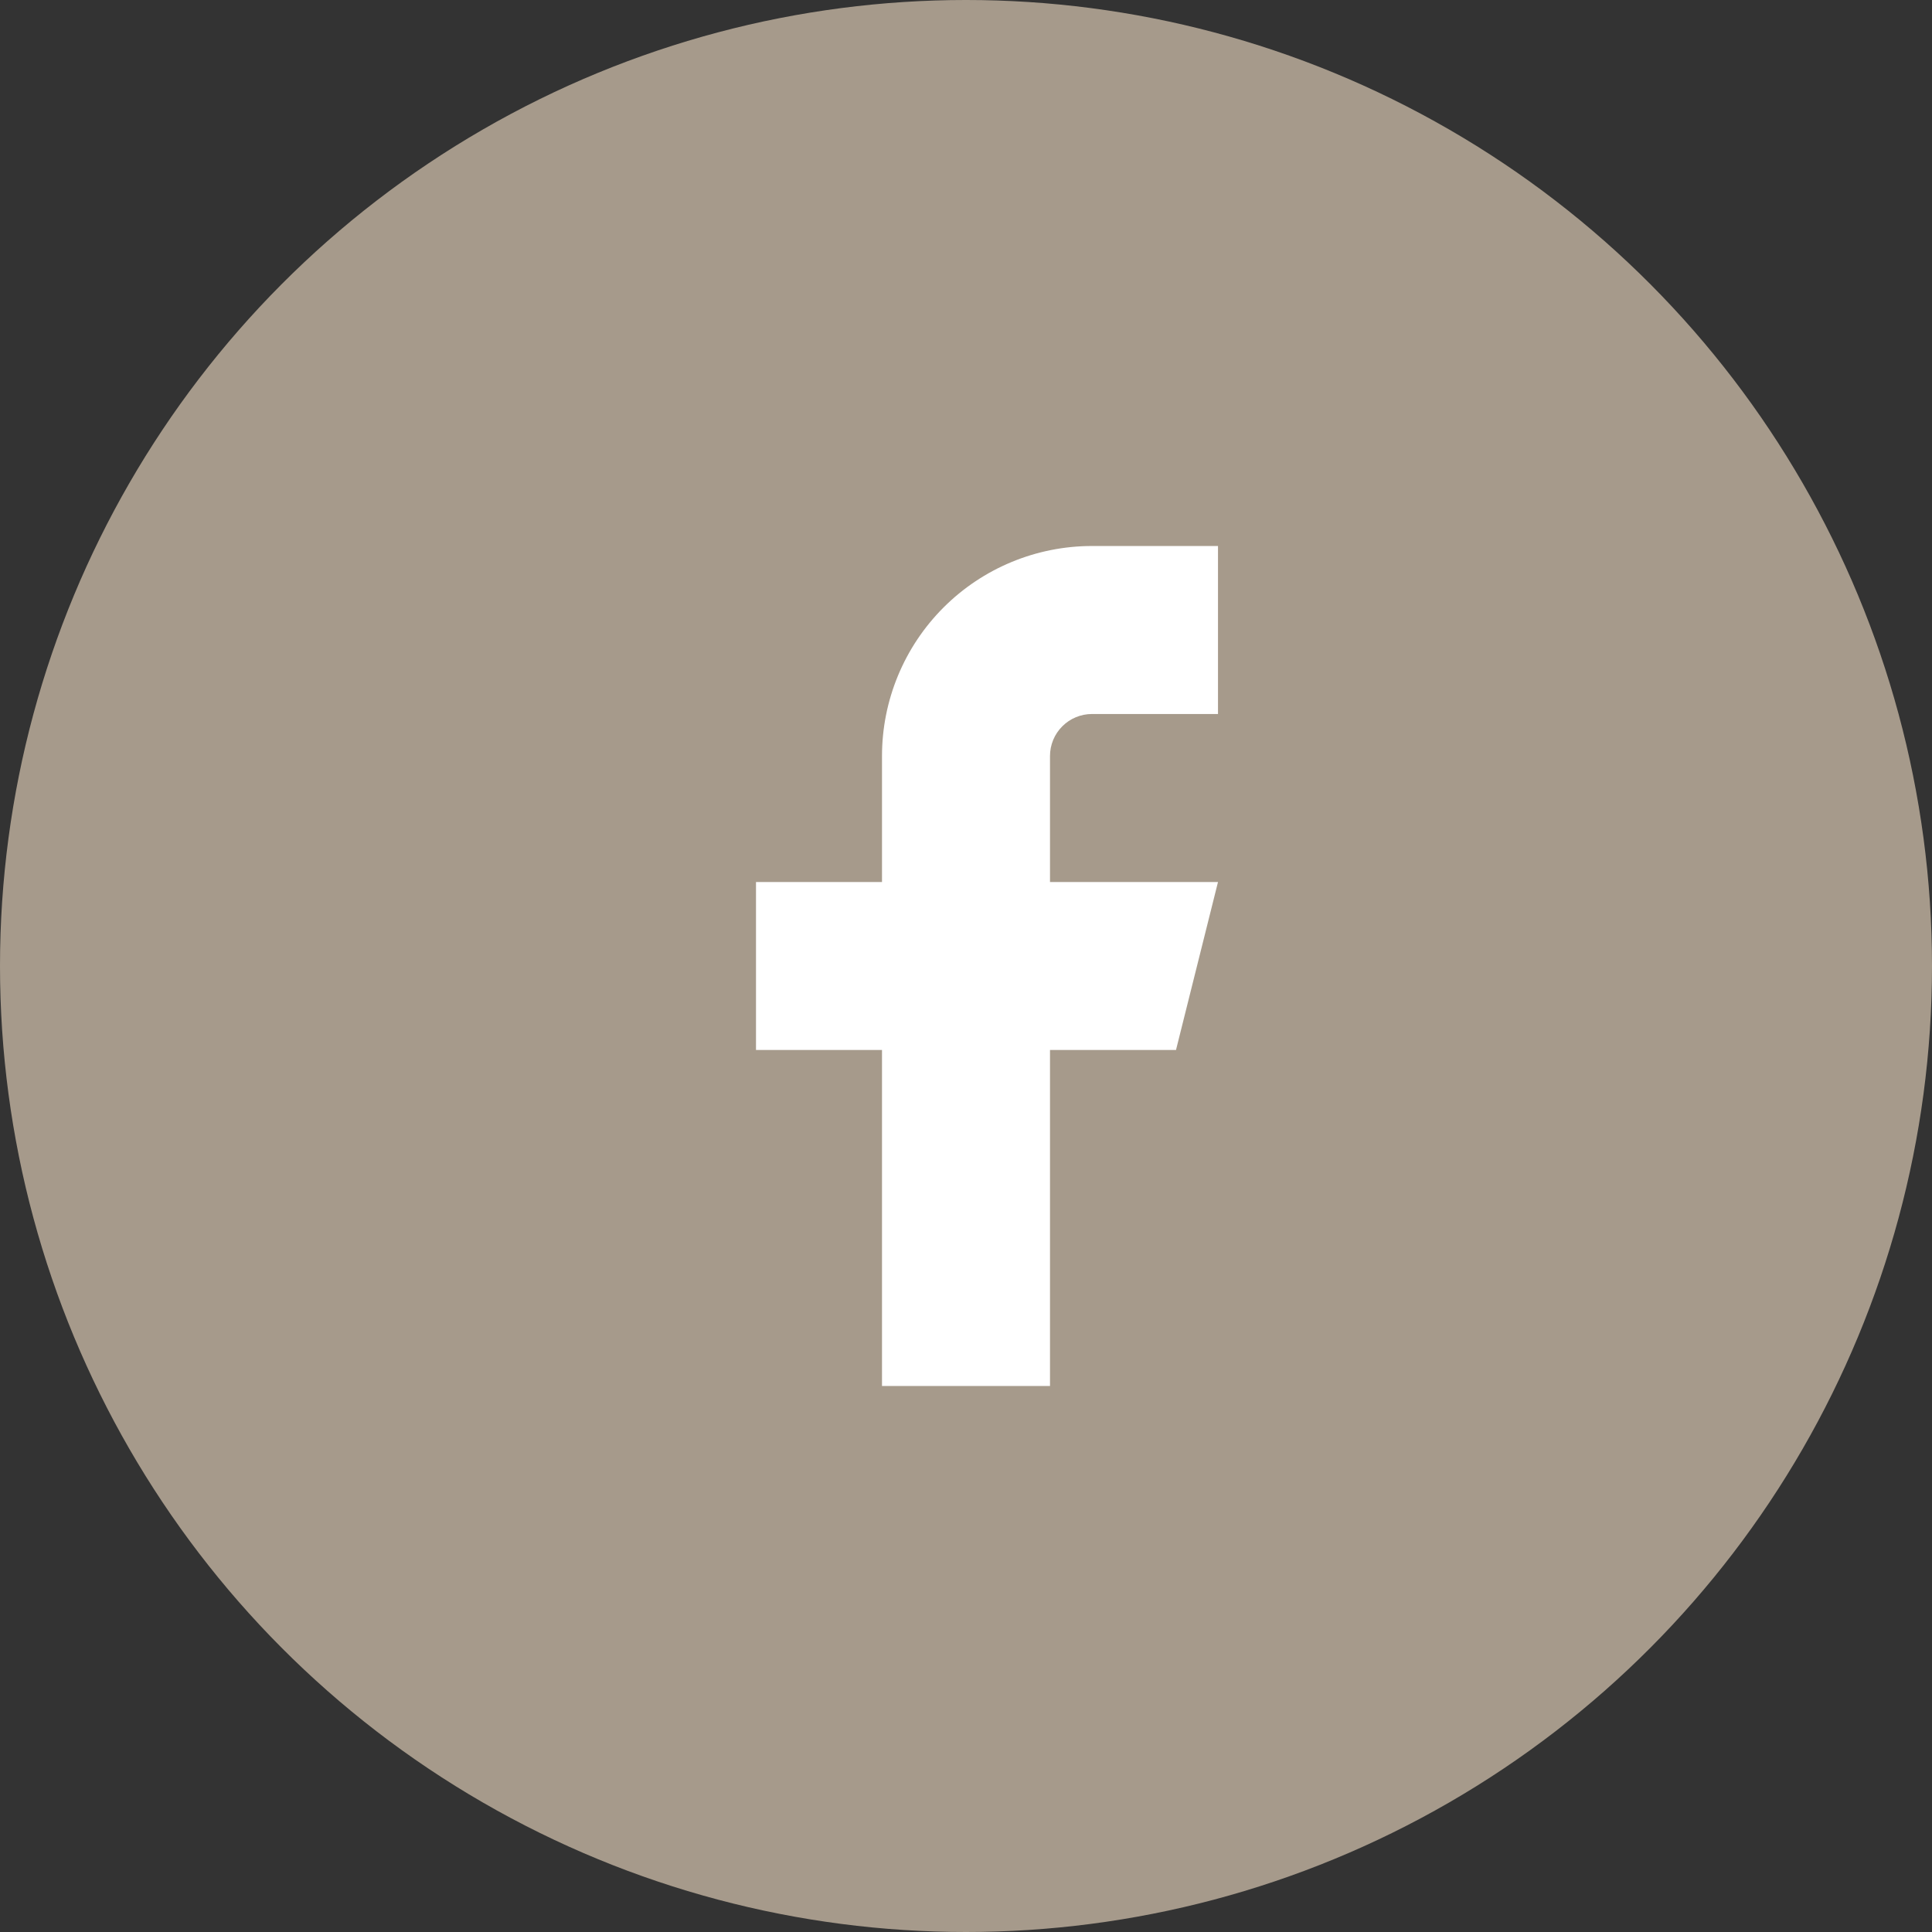
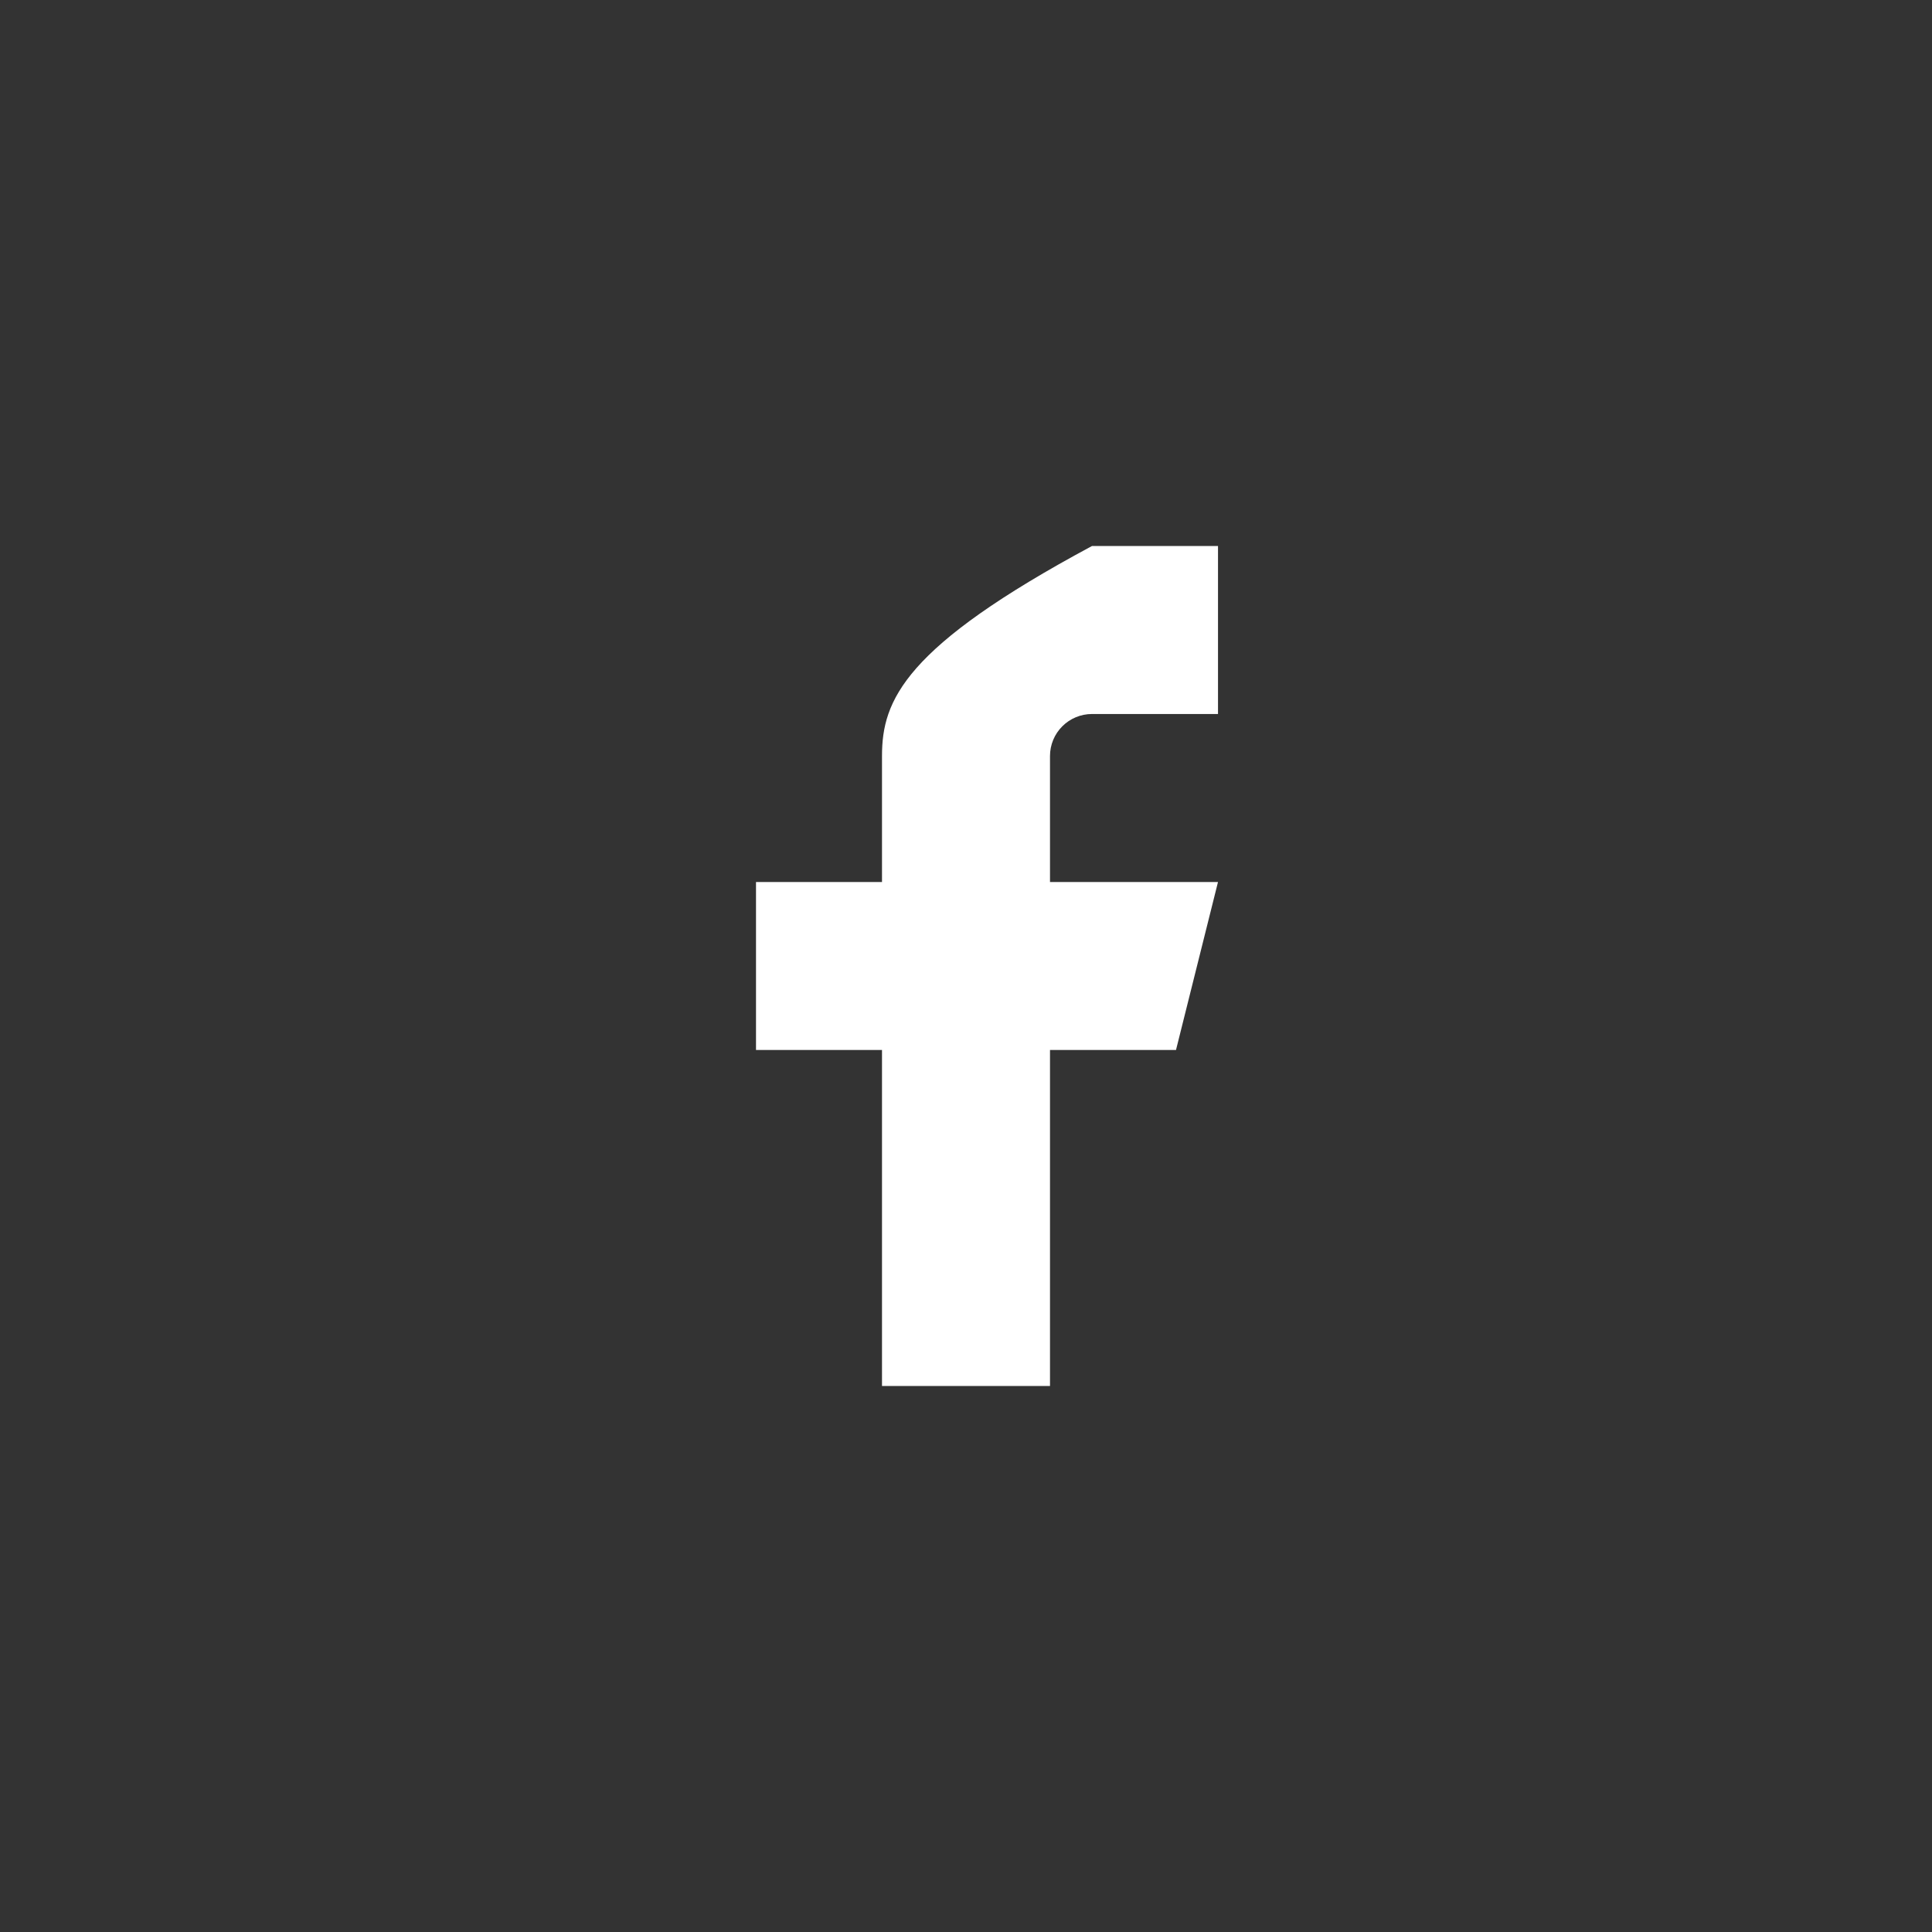
<svg xmlns="http://www.w3.org/2000/svg" width="46" height="46" viewBox="0 0 46 46" fill="none">
  <rect x="0" y="0" width="46" height="46" fill="#333333" stroke="none" />
-   <circle cx="23" cy="23" r="23" fill="#a69a8b" />
-   <path d="M29 13H26C24.674 13 23.402 13.527 22.465 14.464C21.527 15.402 21 16.674 21 18V21H18V25H21V33H25V25H28L29 21H25V18C25 17.735 25.105 17.48 25.293 17.293C25.48 17.105 25.735 17 26 17H29V13Z" fill="white" />
+   <path d="M29 13H26C21.527 15.402 21 16.674 21 18V21H18V25H21V33H25V25H28L29 21H25V18C25 17.735 25.105 17.48 25.293 17.293C25.48 17.105 25.735 17 26 17H29V13Z" fill="white" />
</svg>